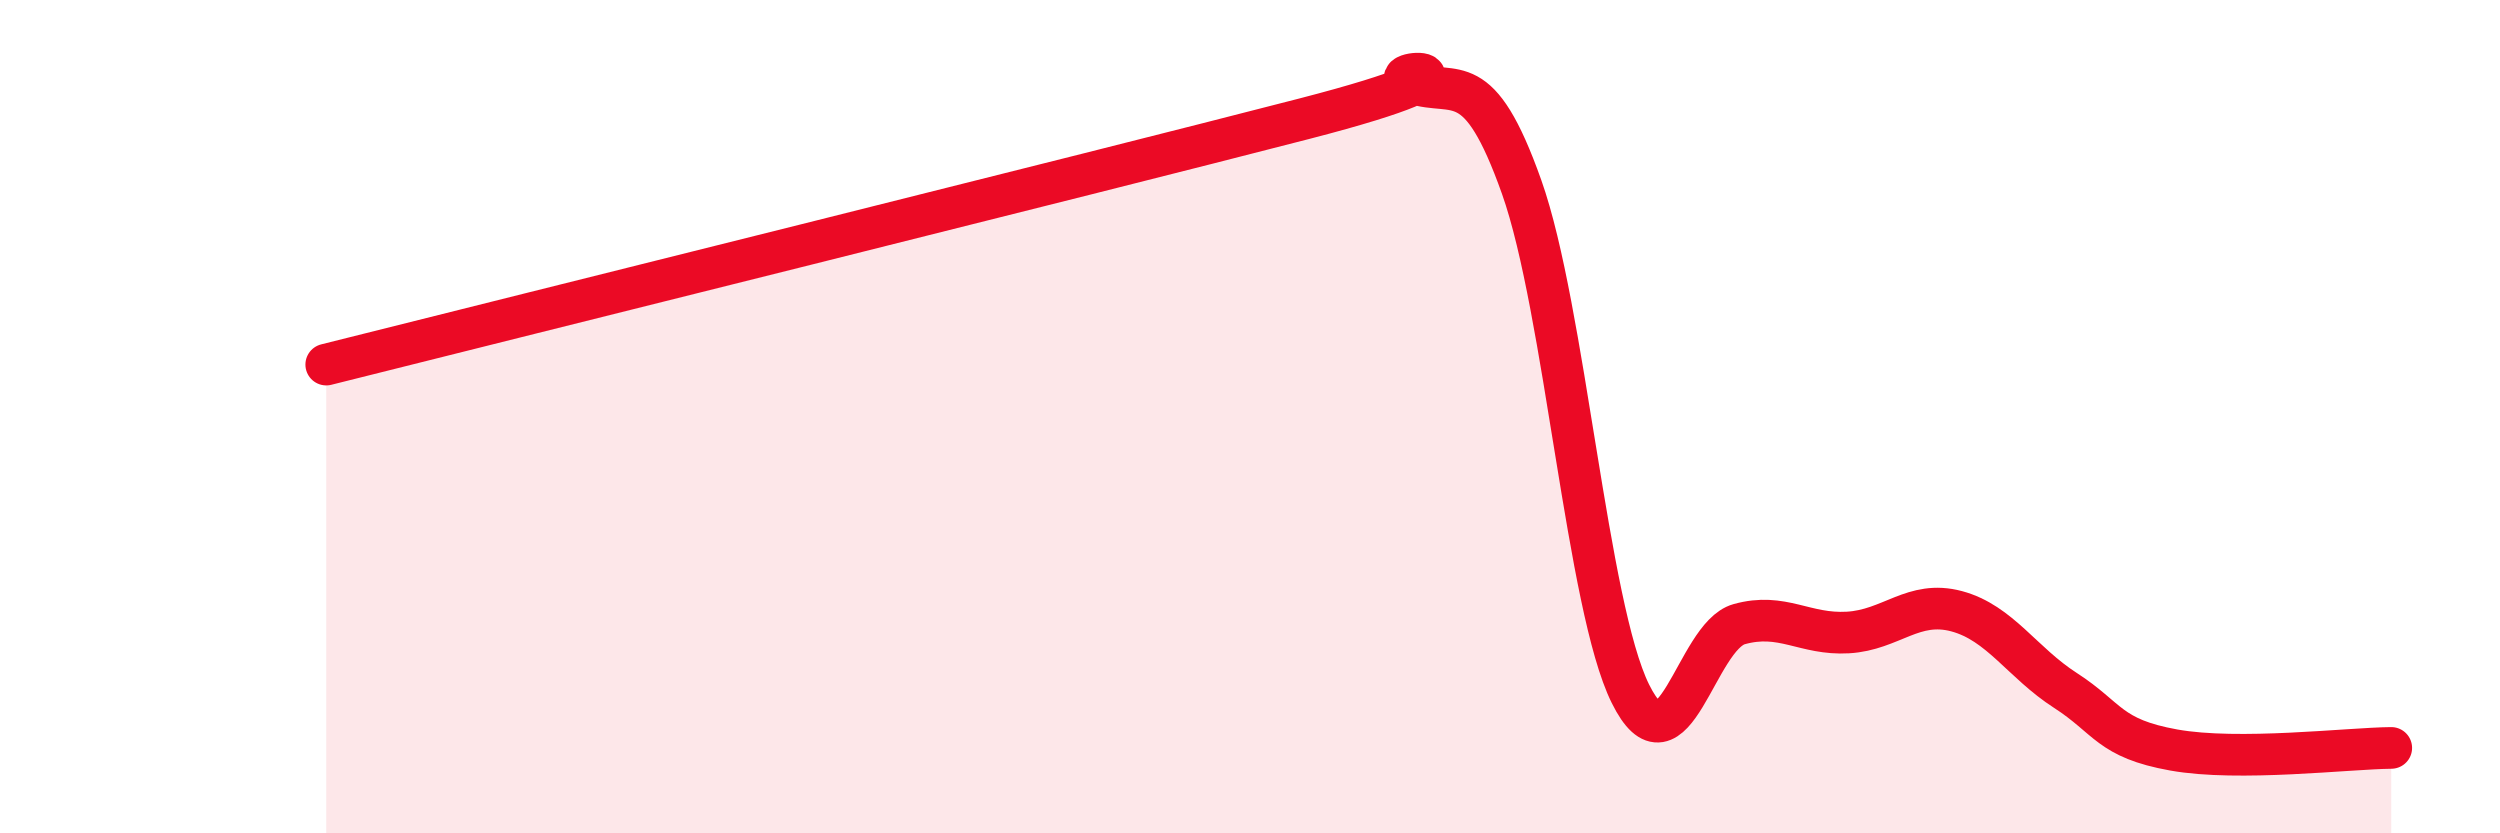
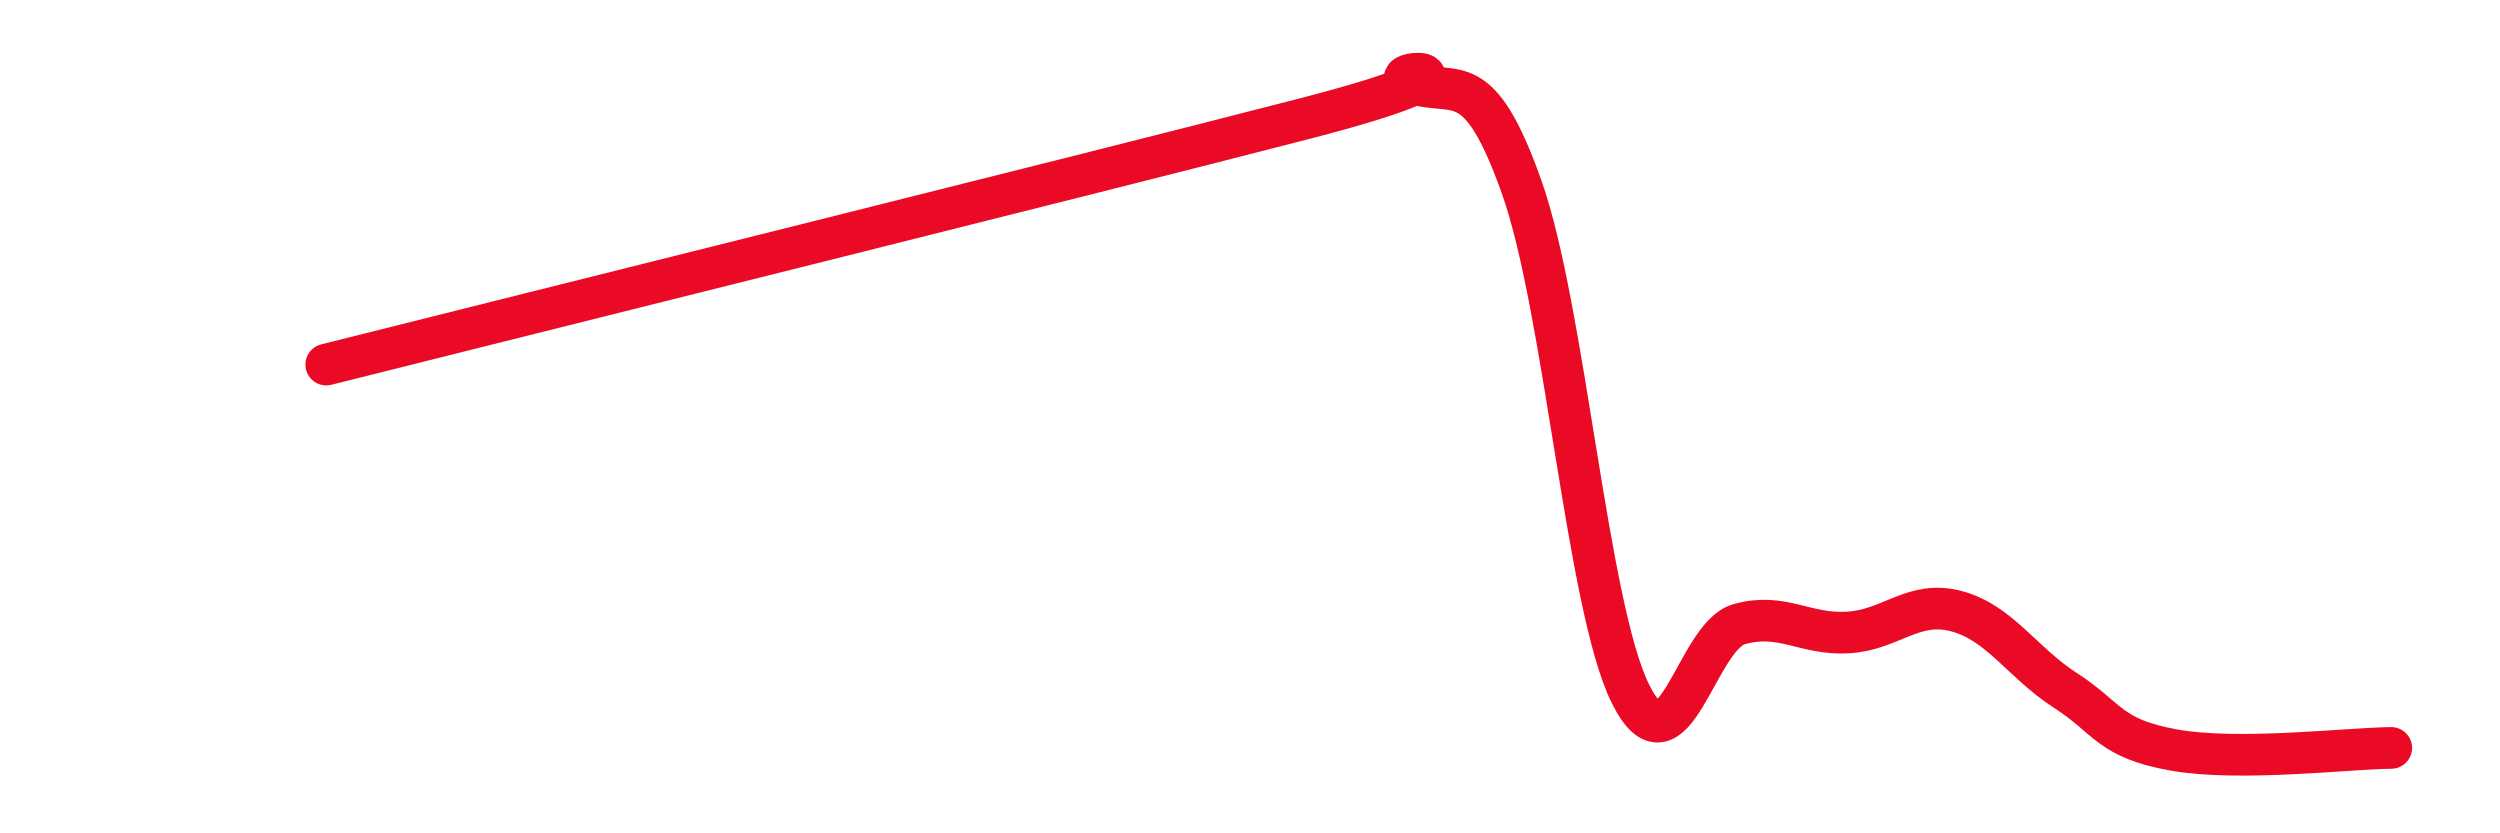
<svg xmlns="http://www.w3.org/2000/svg" width="60" height="20" viewBox="0 0 60 20">
-   <path d="M 7.83,8.75 C 12.52,7.57 26.08,4.2 31.3,2.85 C 36.52,1.5 32.87,1.67 33.91,2 C 34.95,2.33 35.48,1.56 36.52,4.49 C 37.56,7.42 38.09,14.55 39.13,16.65 C 40.17,18.75 40.7,15.27 41.74,14.98 C 42.78,14.69 43.31,15.24 44.35,15.18 C 45.39,15.12 45.92,14.39 46.96,14.67 C 48,14.95 48.53,15.9 49.57,16.57 C 50.61,17.24 50.61,17.72 52.17,18 C 53.73,18.28 56.35,17.96 57.39,17.95L57.39 20L7.83 20Z" fill="#EB0A25" opacity="0.1" stroke-linecap="round" stroke-linejoin="round" />
  <path d="M 7.83,8.75 C 12.52,7.57 26.08,4.2 31.3,2.85 C 36.52,1.5 32.87,1.67 33.91,2 C 34.95,2.33 35.48,1.56 36.52,4.49 C 37.56,7.42 38.09,14.55 39.13,16.65 C 40.17,18.75 40.7,15.27 41.74,14.98 C 42.78,14.69 43.31,15.24 44.35,15.18 C 45.39,15.12 45.92,14.39 46.96,14.67 C 48,14.95 48.53,15.9 49.57,16.57 C 50.61,17.24 50.61,17.72 52.17,18 C 53.73,18.28 56.35,17.96 57.39,17.95" stroke="#EB0A25" stroke-width="1" fill="none" stroke-linecap="round" stroke-linejoin="round" />
</svg>